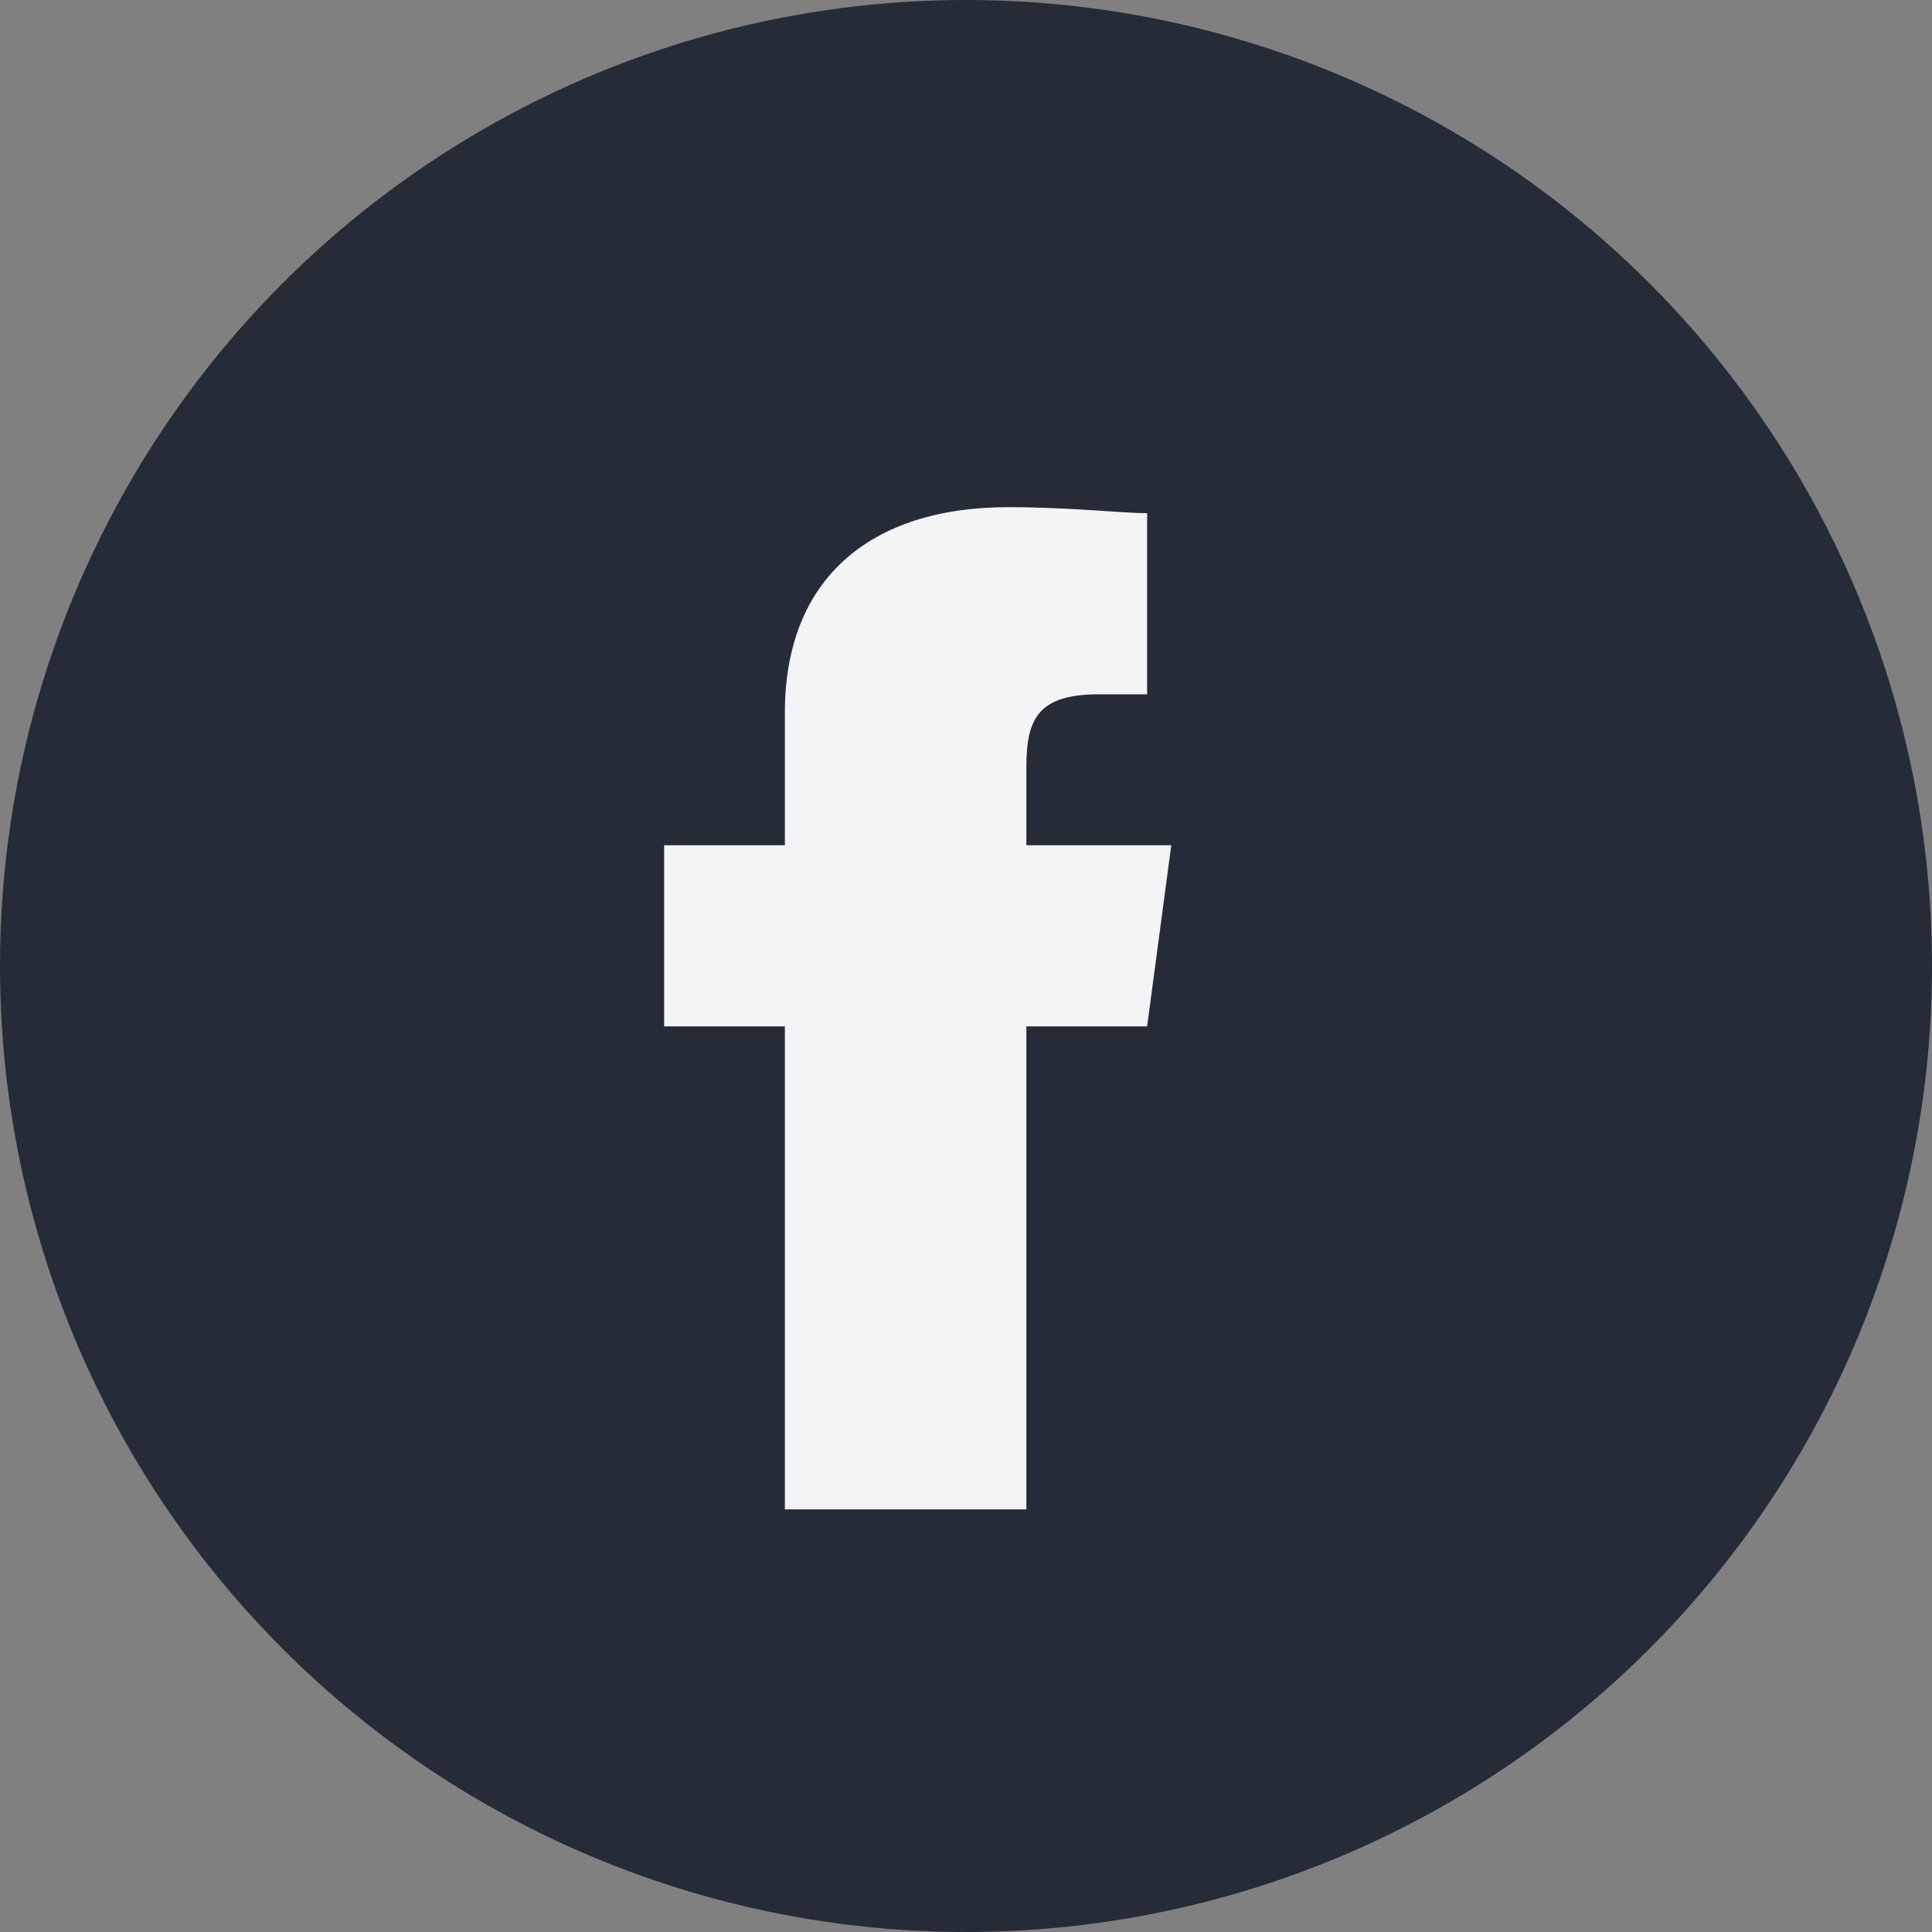
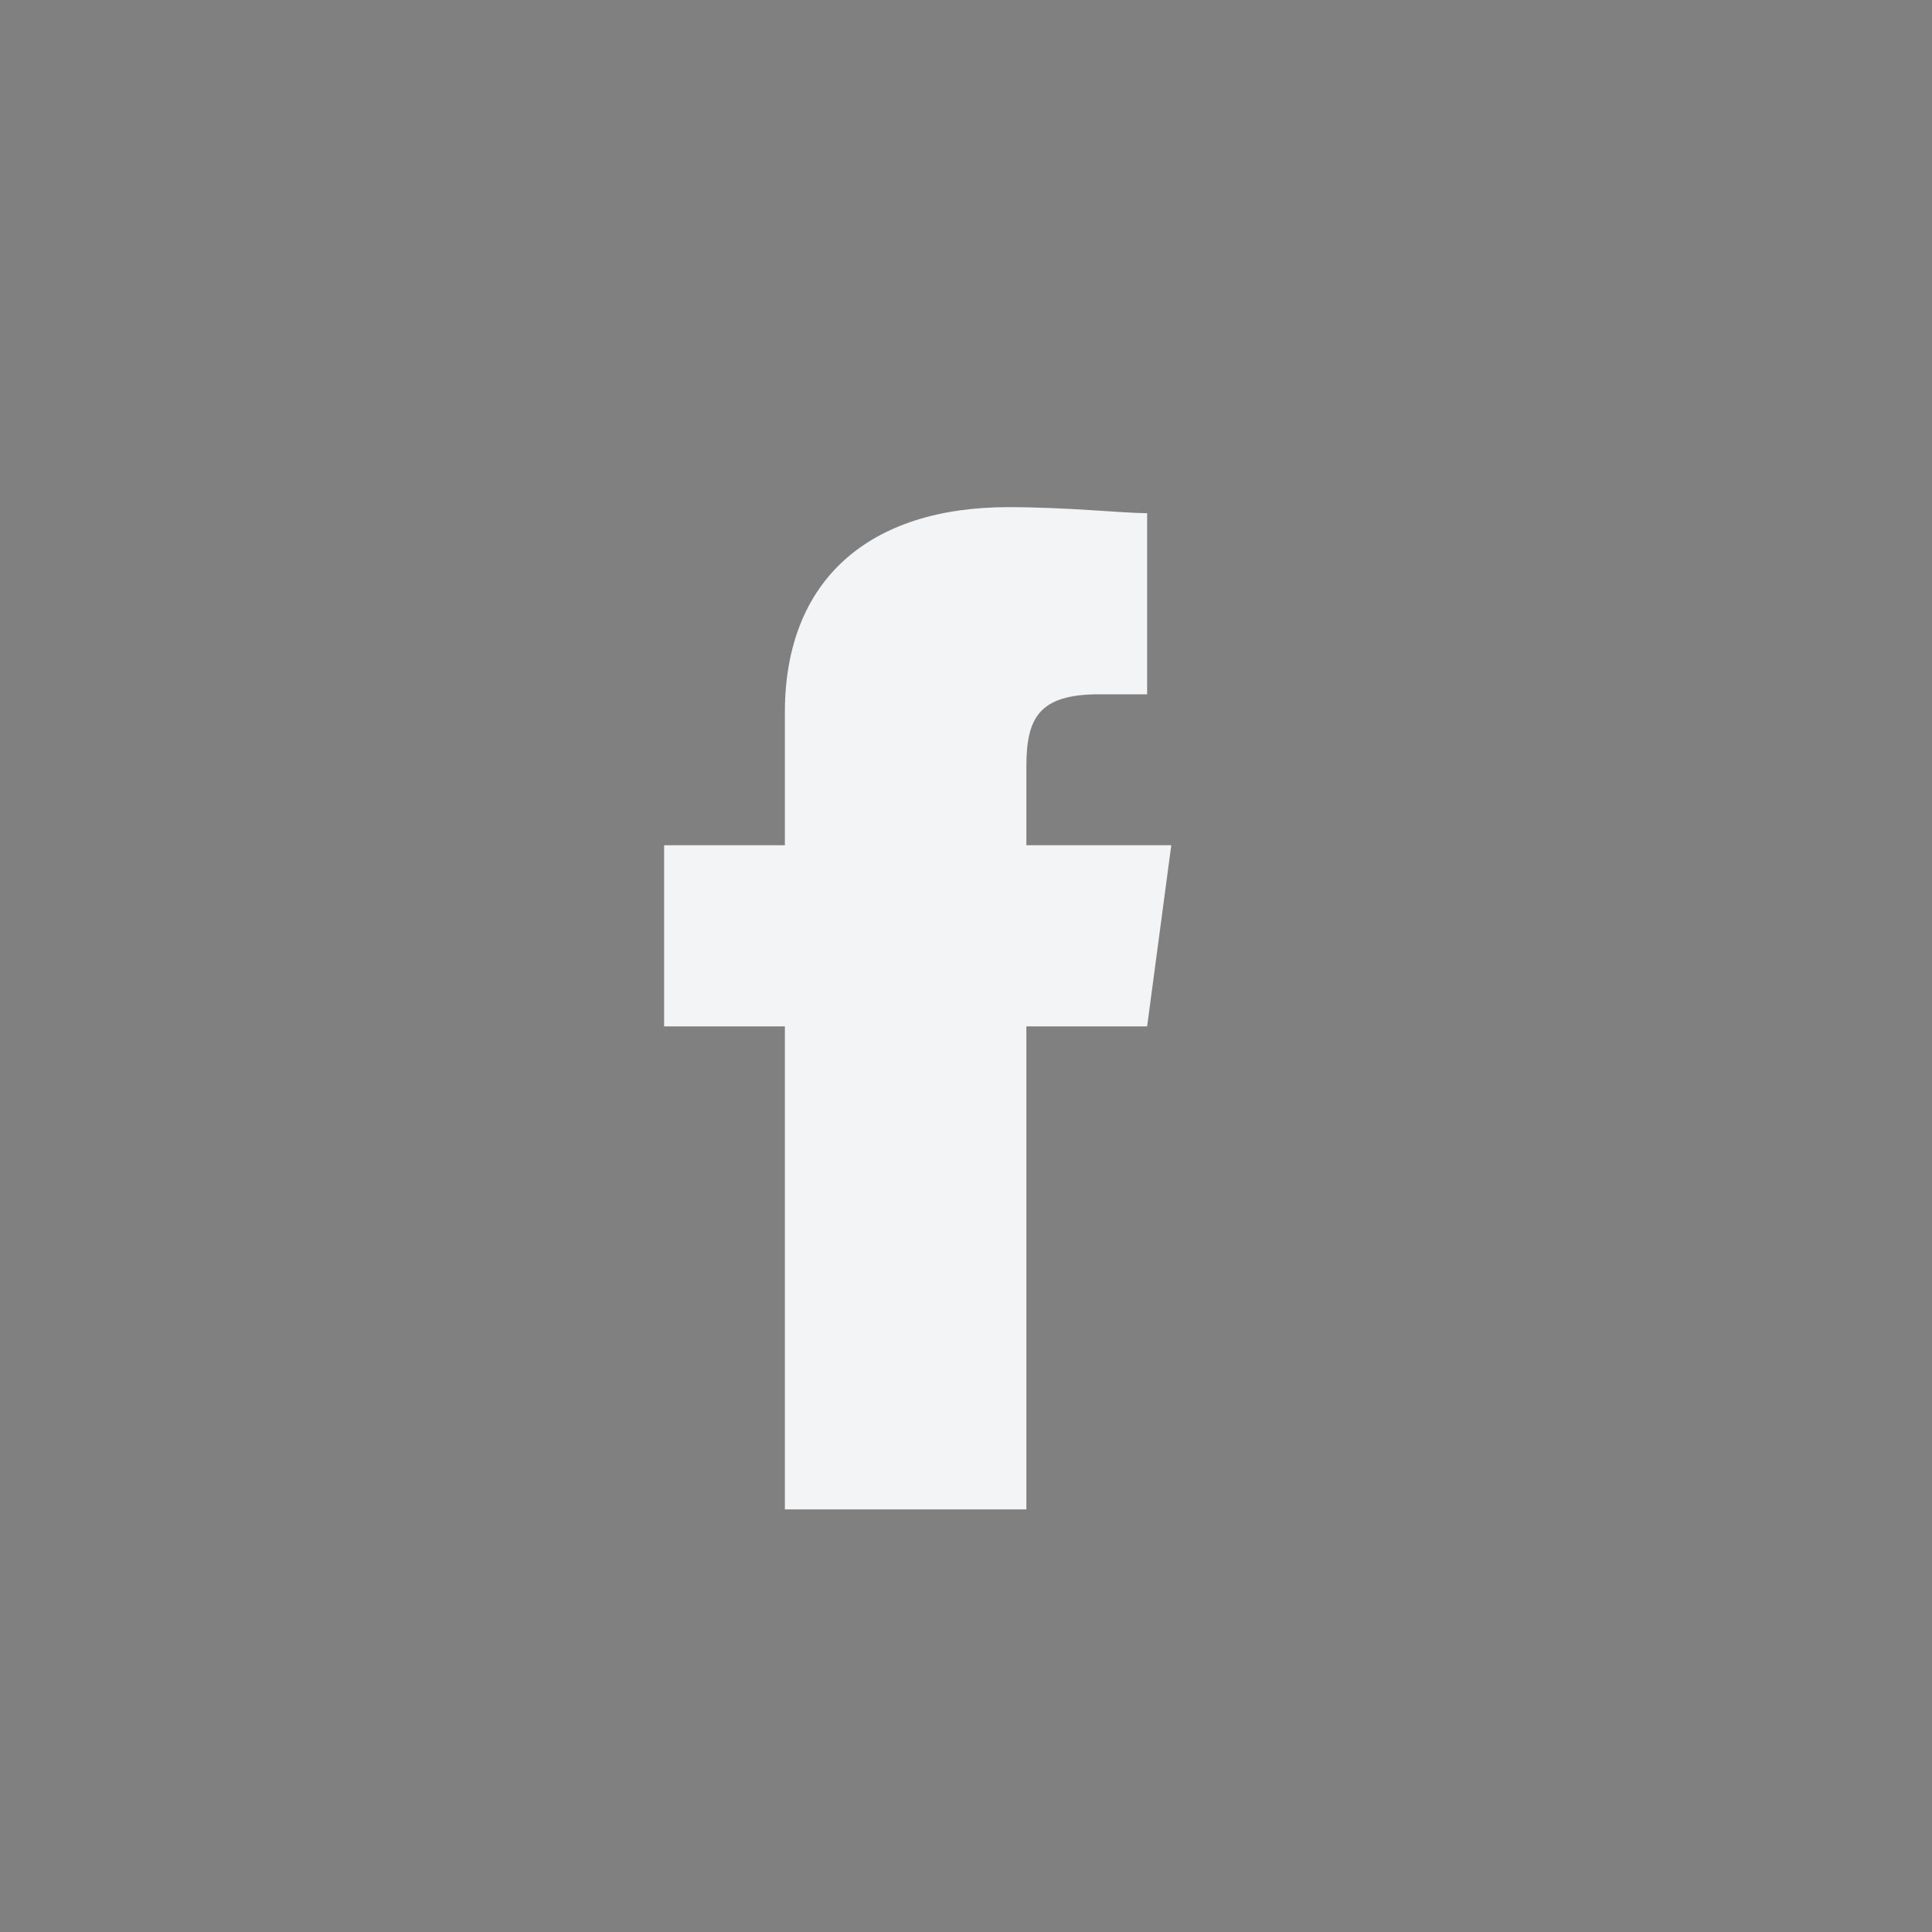
<svg xmlns="http://www.w3.org/2000/svg" width="32" height="32" viewBox="0 0 32 32">
  <rect x="0" y="0" width="32" height="32" fill="#808080" stroke="none" />
-   <circle cx="16" cy="16" r="16" fill="#252B37" />
  <path d="M17 25v-8h2l.4-3h-2.4v-1.3c0-.8.2-1.2 1.2-1.2H19v-3c-.4 0-1.3-.1-2.3-.1-2.3 0-3.7 1.2-3.7 3.4V14H11v3h2v8h4z" fill="#F3F4F6" />
</svg>